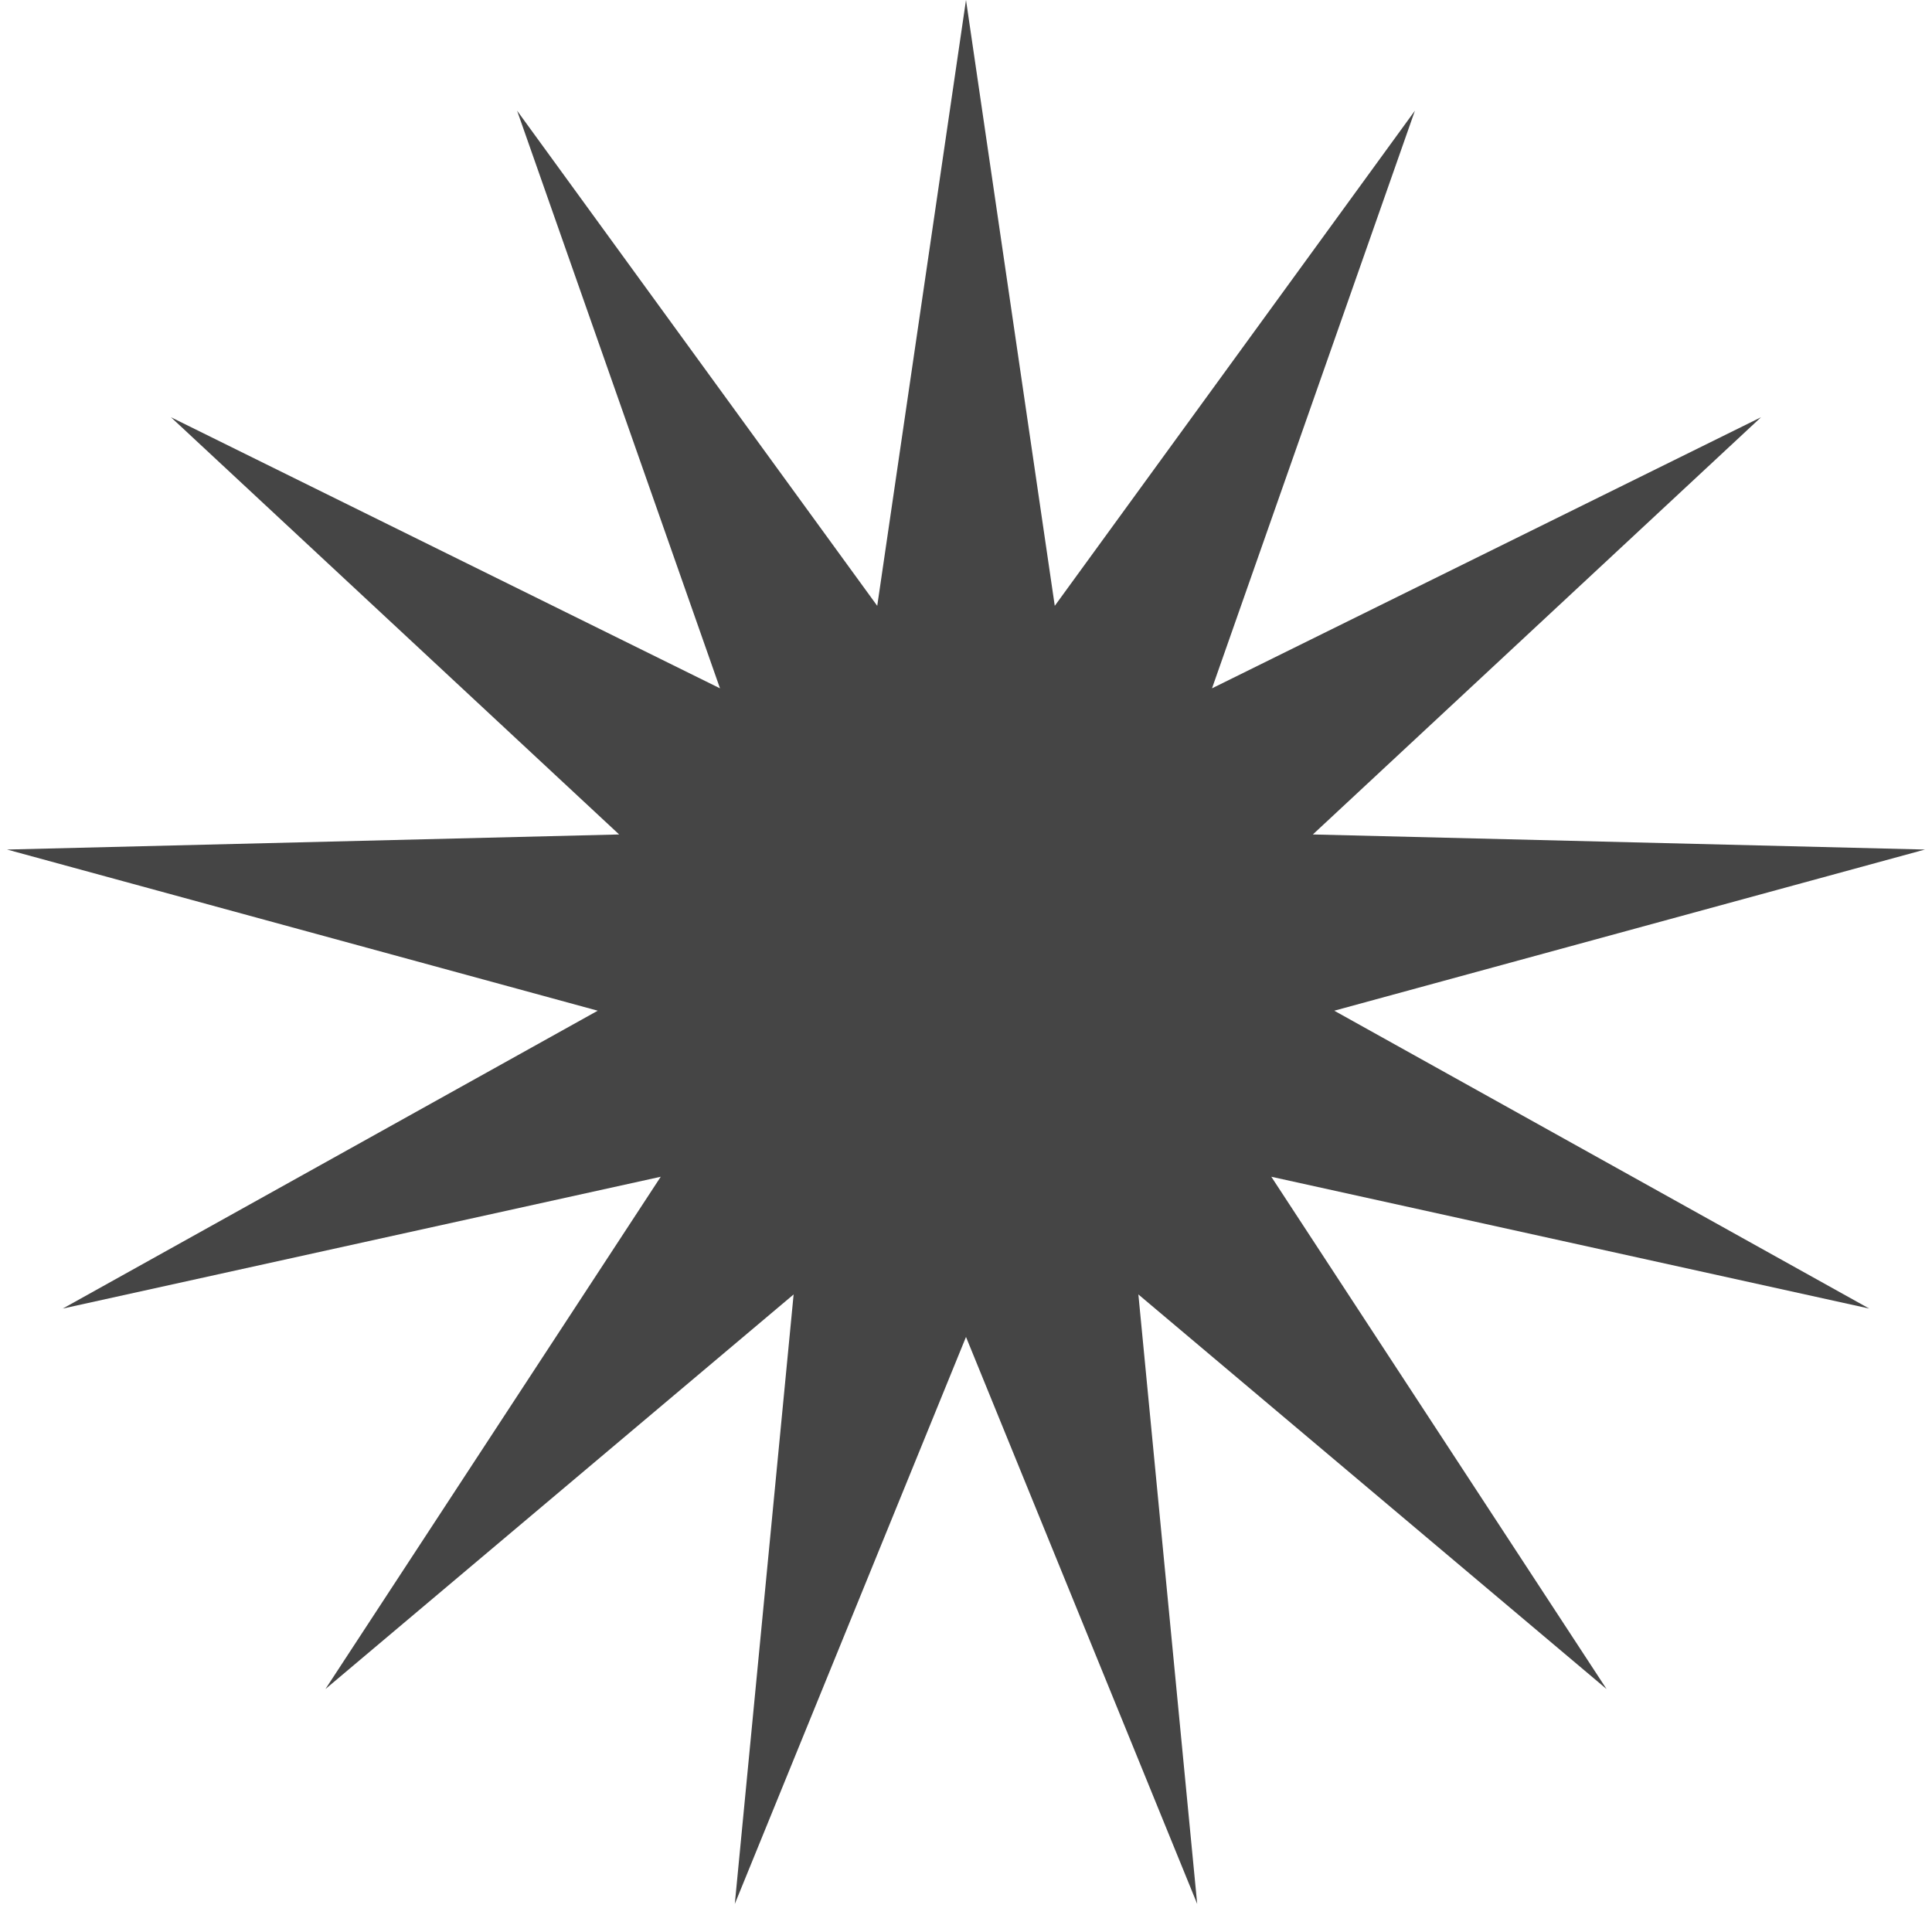
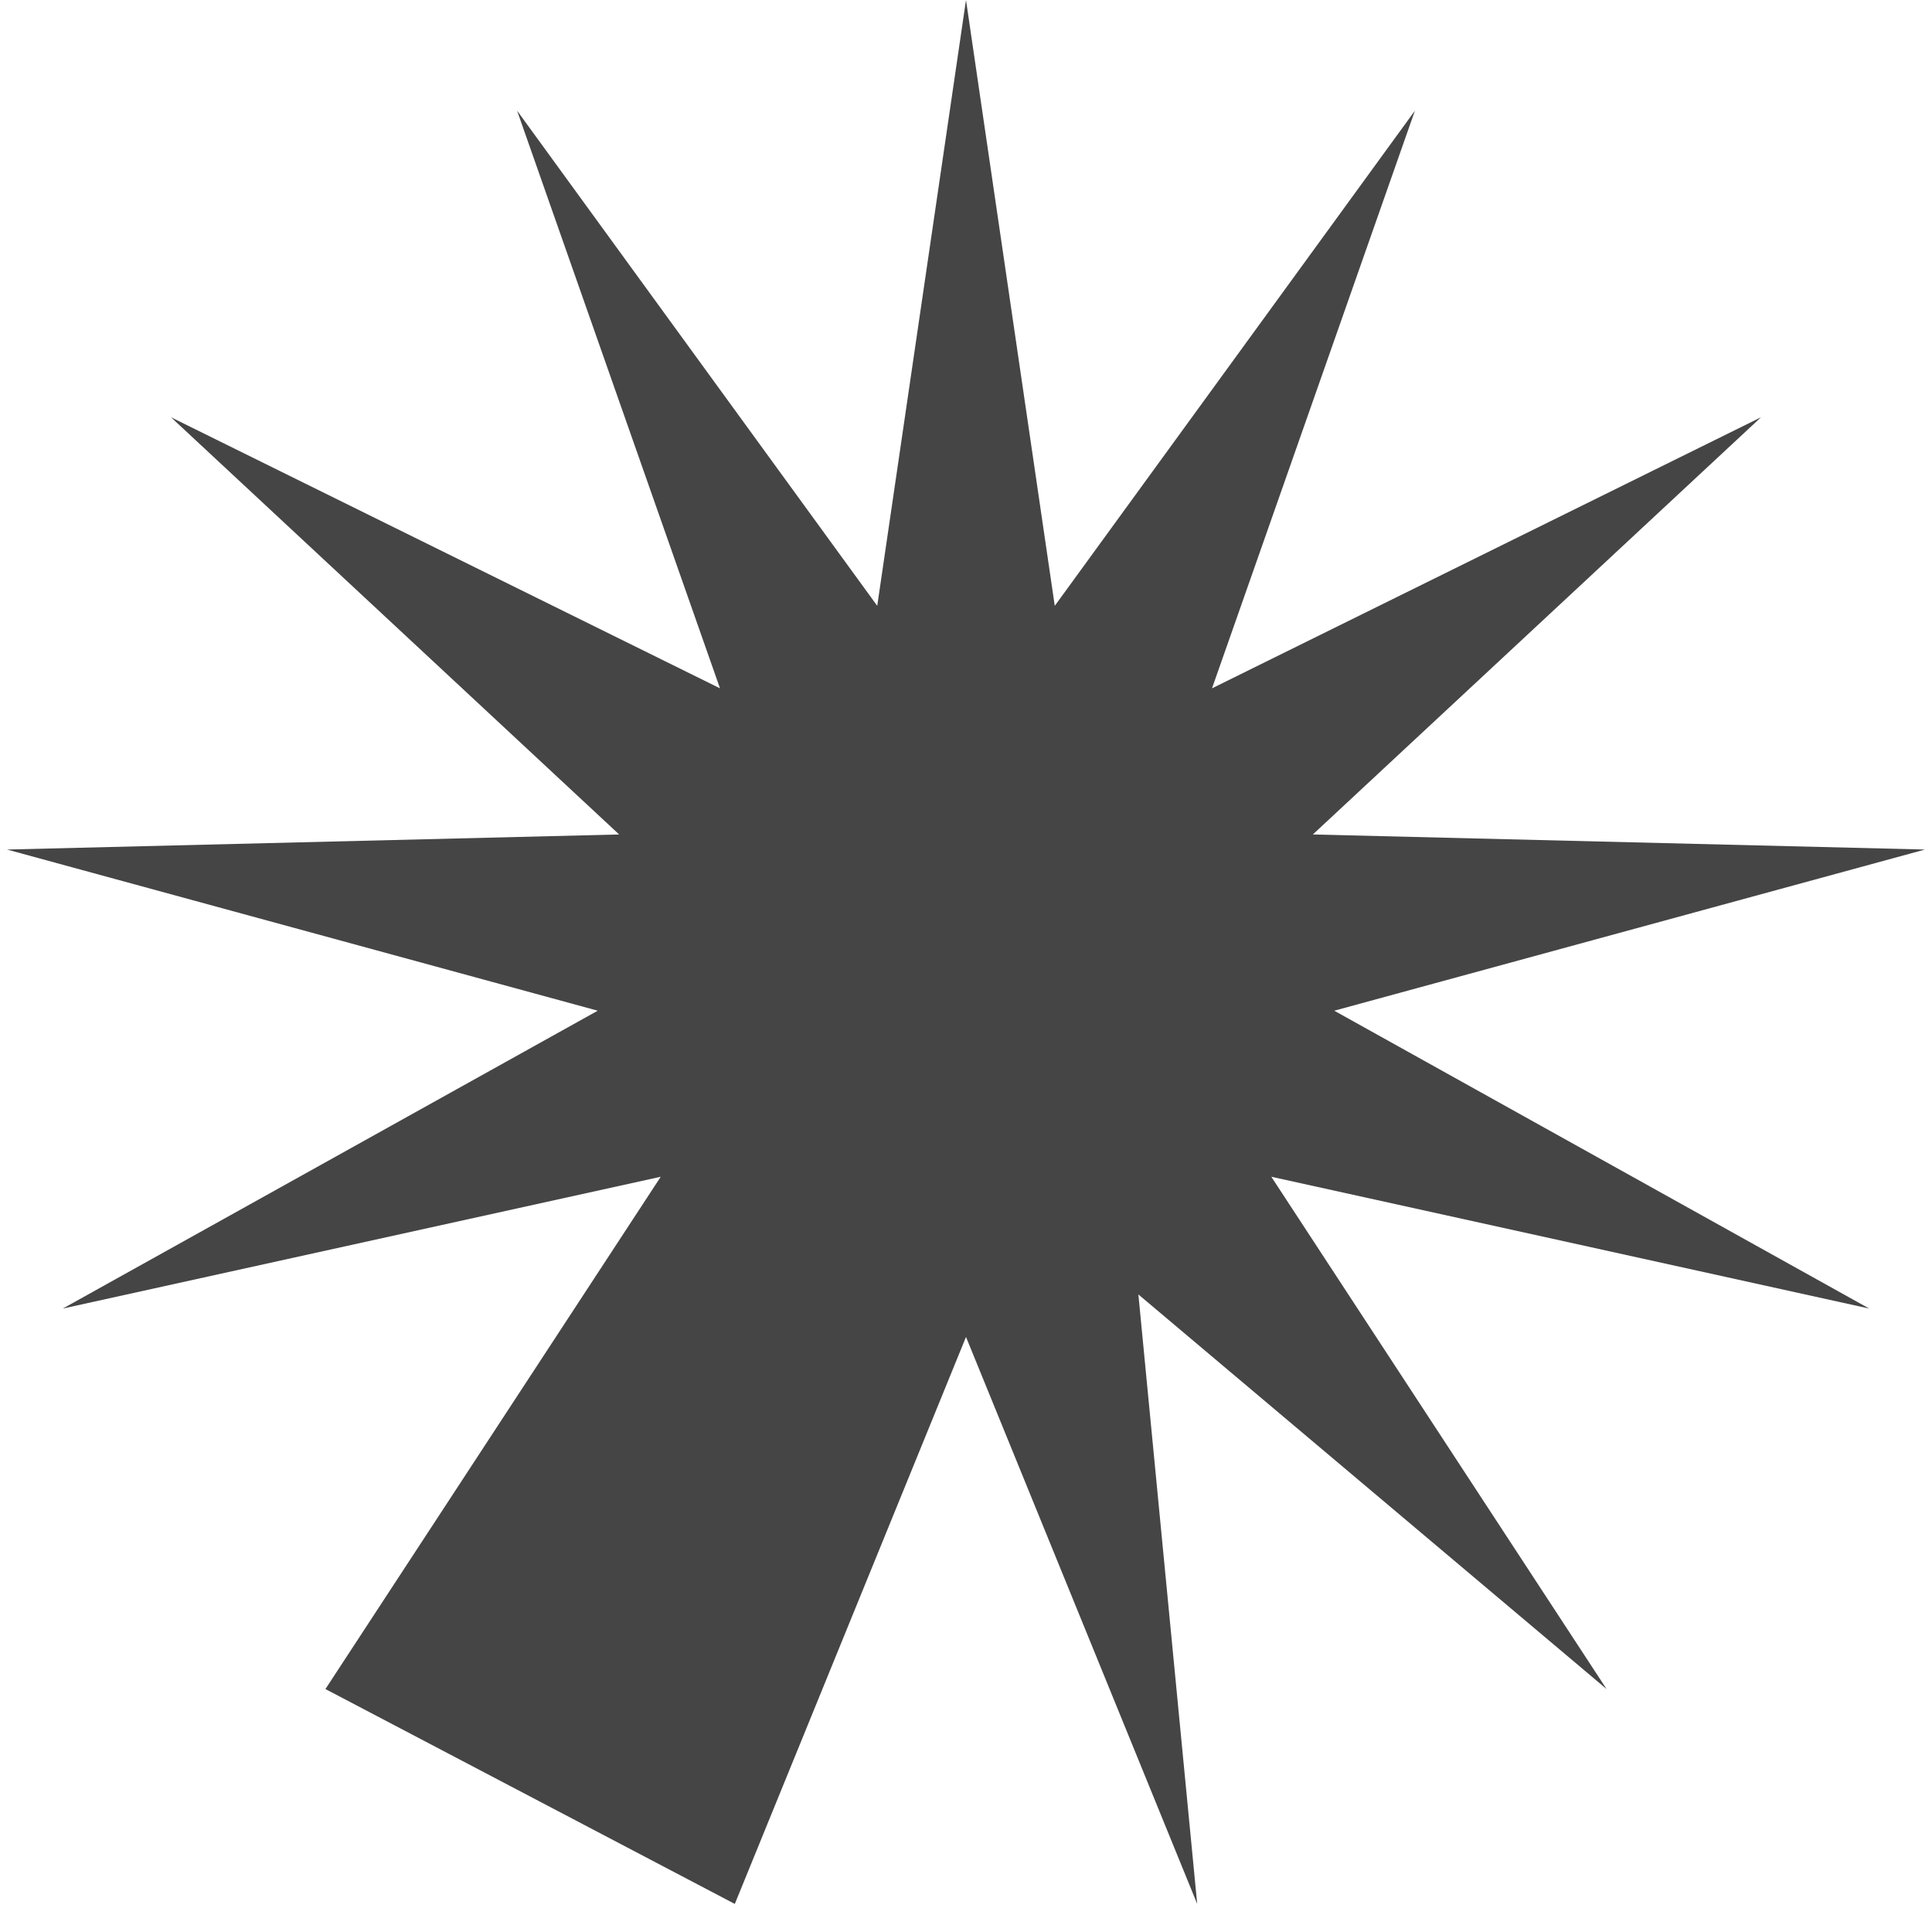
<svg xmlns="http://www.w3.org/2000/svg" width="36" height="36" viewBox="0 0 36 36" fill="none">
-   <path d="M18 0L19.654 11.289L26.365 2.062L22.584 12.826L32.814 7.775L24.463 15.549L35.869 15.83L24.862 18.833L34.83 24.383L23.689 21.927L29.936 31.473L21.212 24.12L22.308 35.477L18 24.912L13.692 35.477L14.788 24.12L6.064 31.473L12.312 21.927L1.17 24.383L11.138 18.833L0.131 15.83L11.537 15.549L3.186 7.775L13.416 12.826L9.635 2.062L16.346 11.289L18 0Z" fill="#454545" />
+   <path d="M18 0L19.654 11.289L26.365 2.062L22.584 12.826L32.814 7.775L24.463 15.549L35.869 15.83L24.862 18.833L34.83 24.383L23.689 21.927L29.936 31.473L21.212 24.12L22.308 35.477L18 24.912L13.692 35.477L6.064 31.473L12.312 21.927L1.17 24.383L11.138 18.833L0.131 15.83L11.537 15.549L3.186 7.775L13.416 12.826L9.635 2.062L16.346 11.289L18 0Z" fill="#454545" />
</svg>